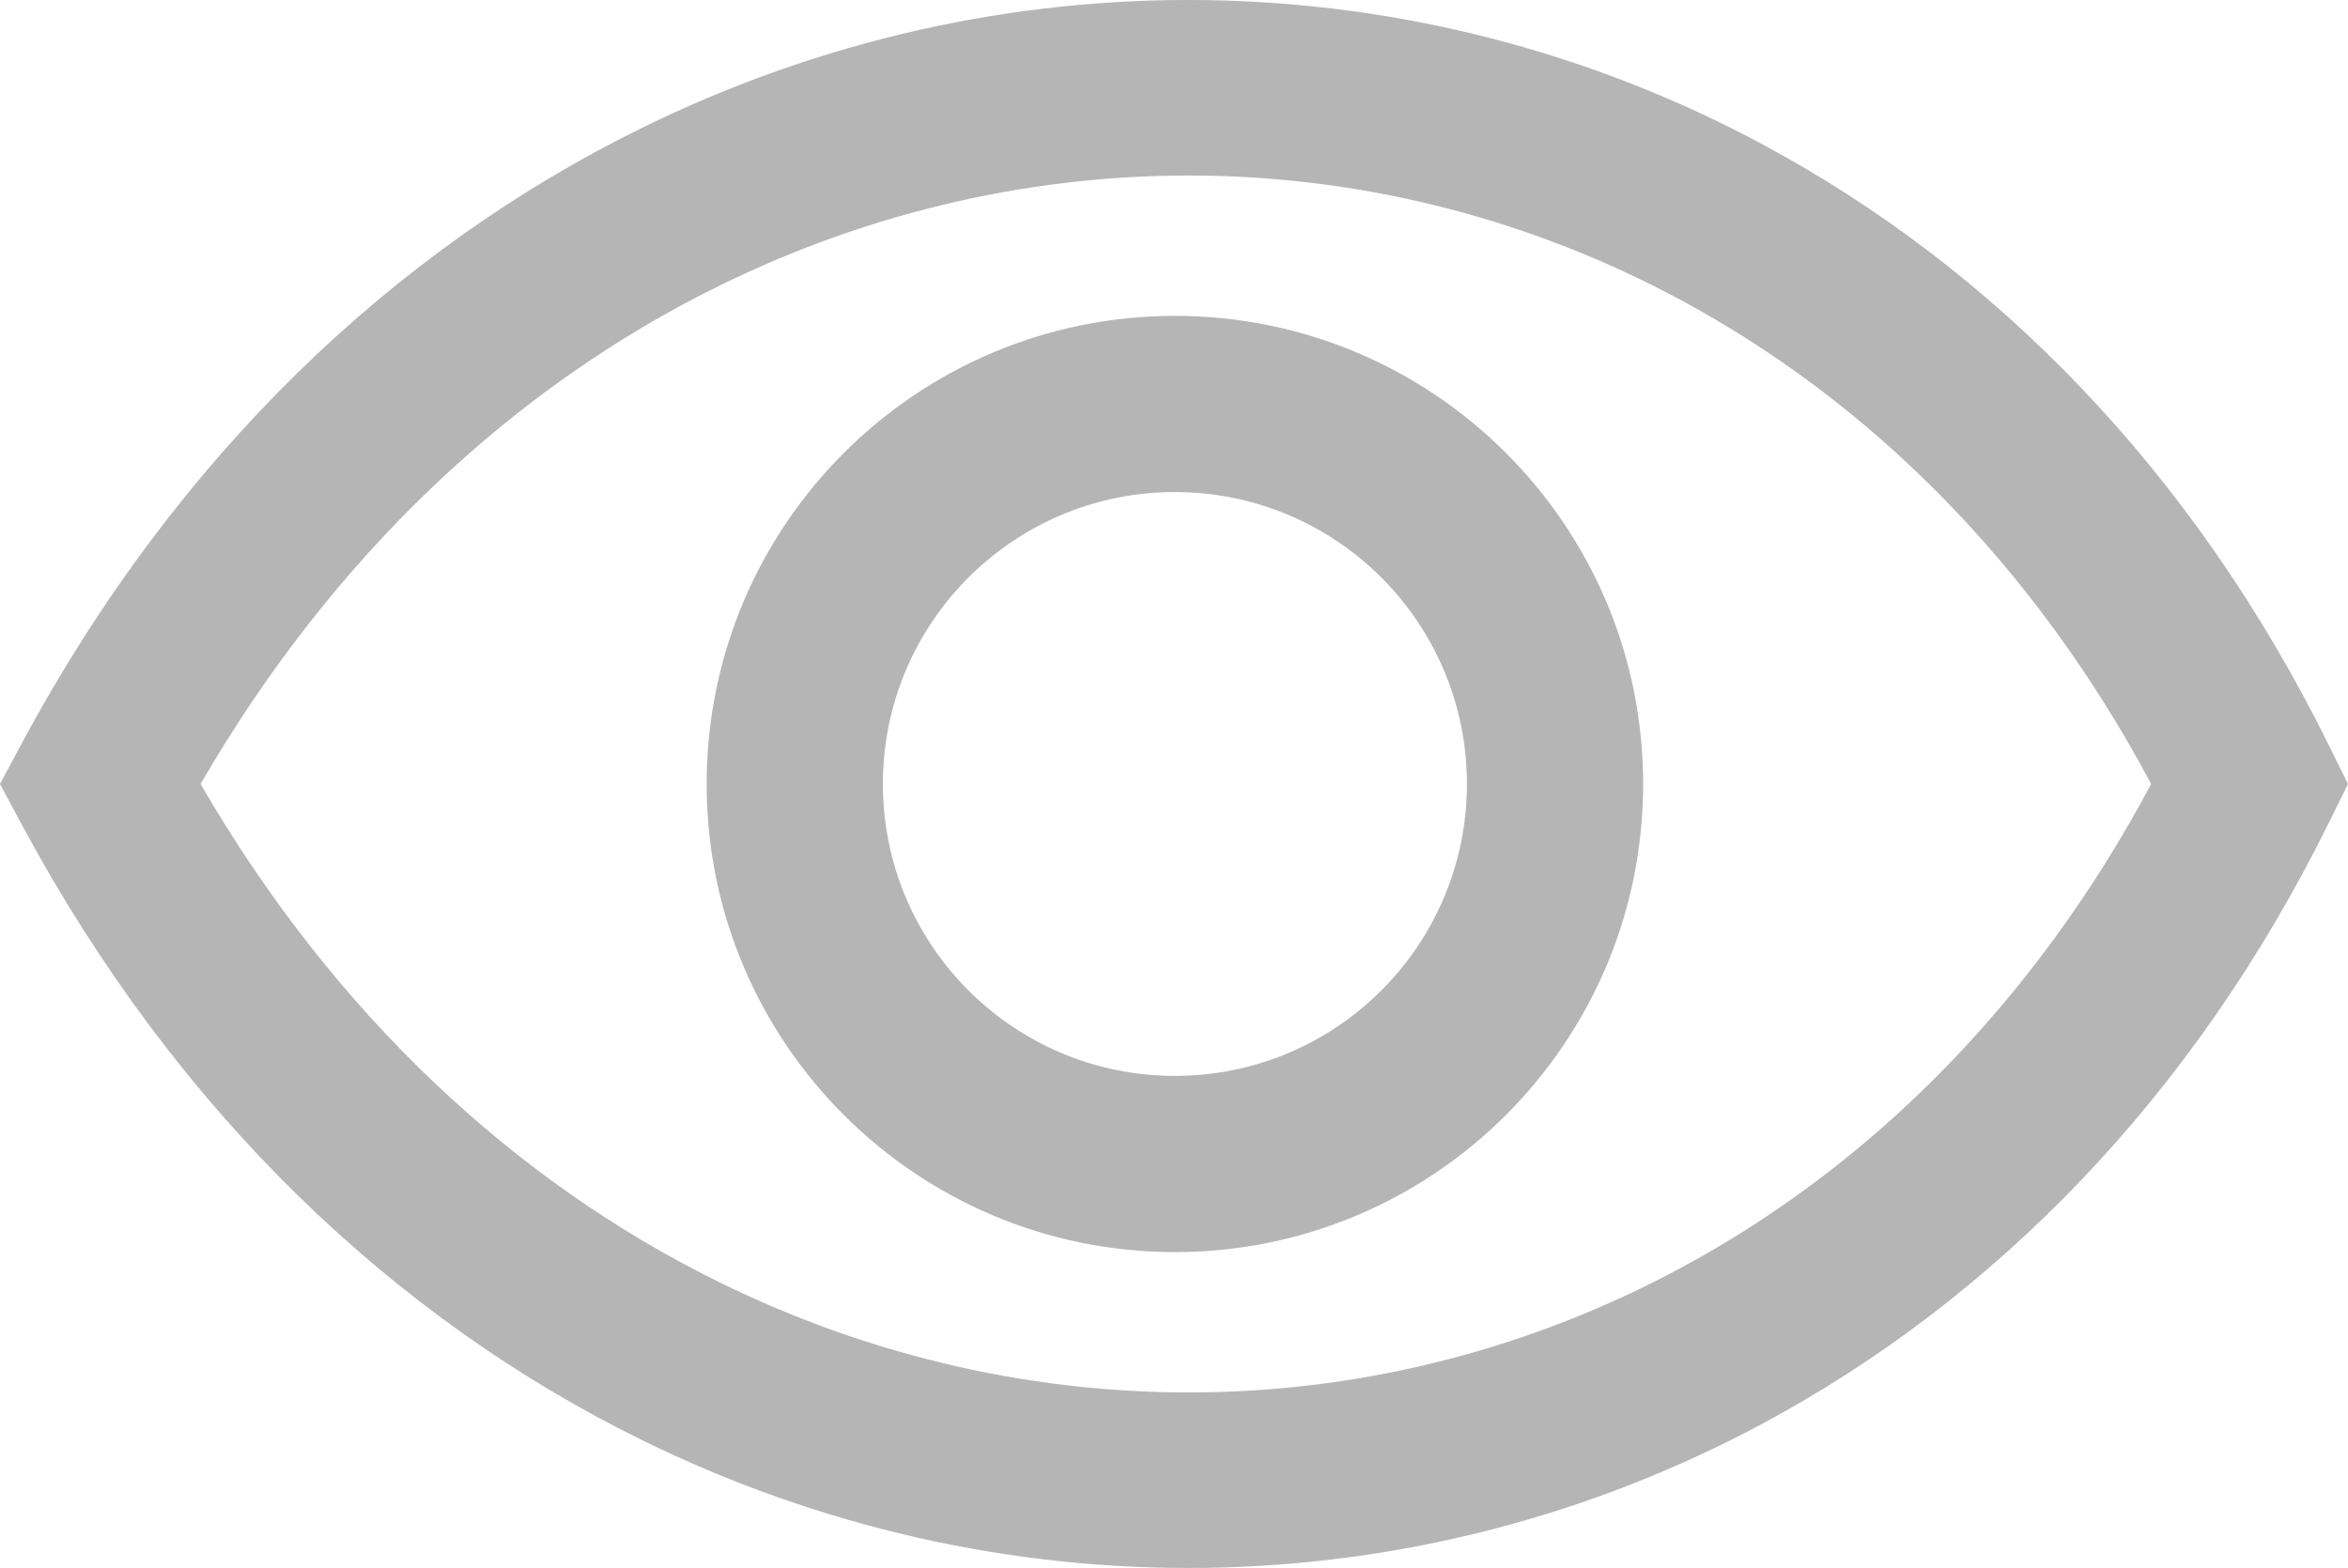
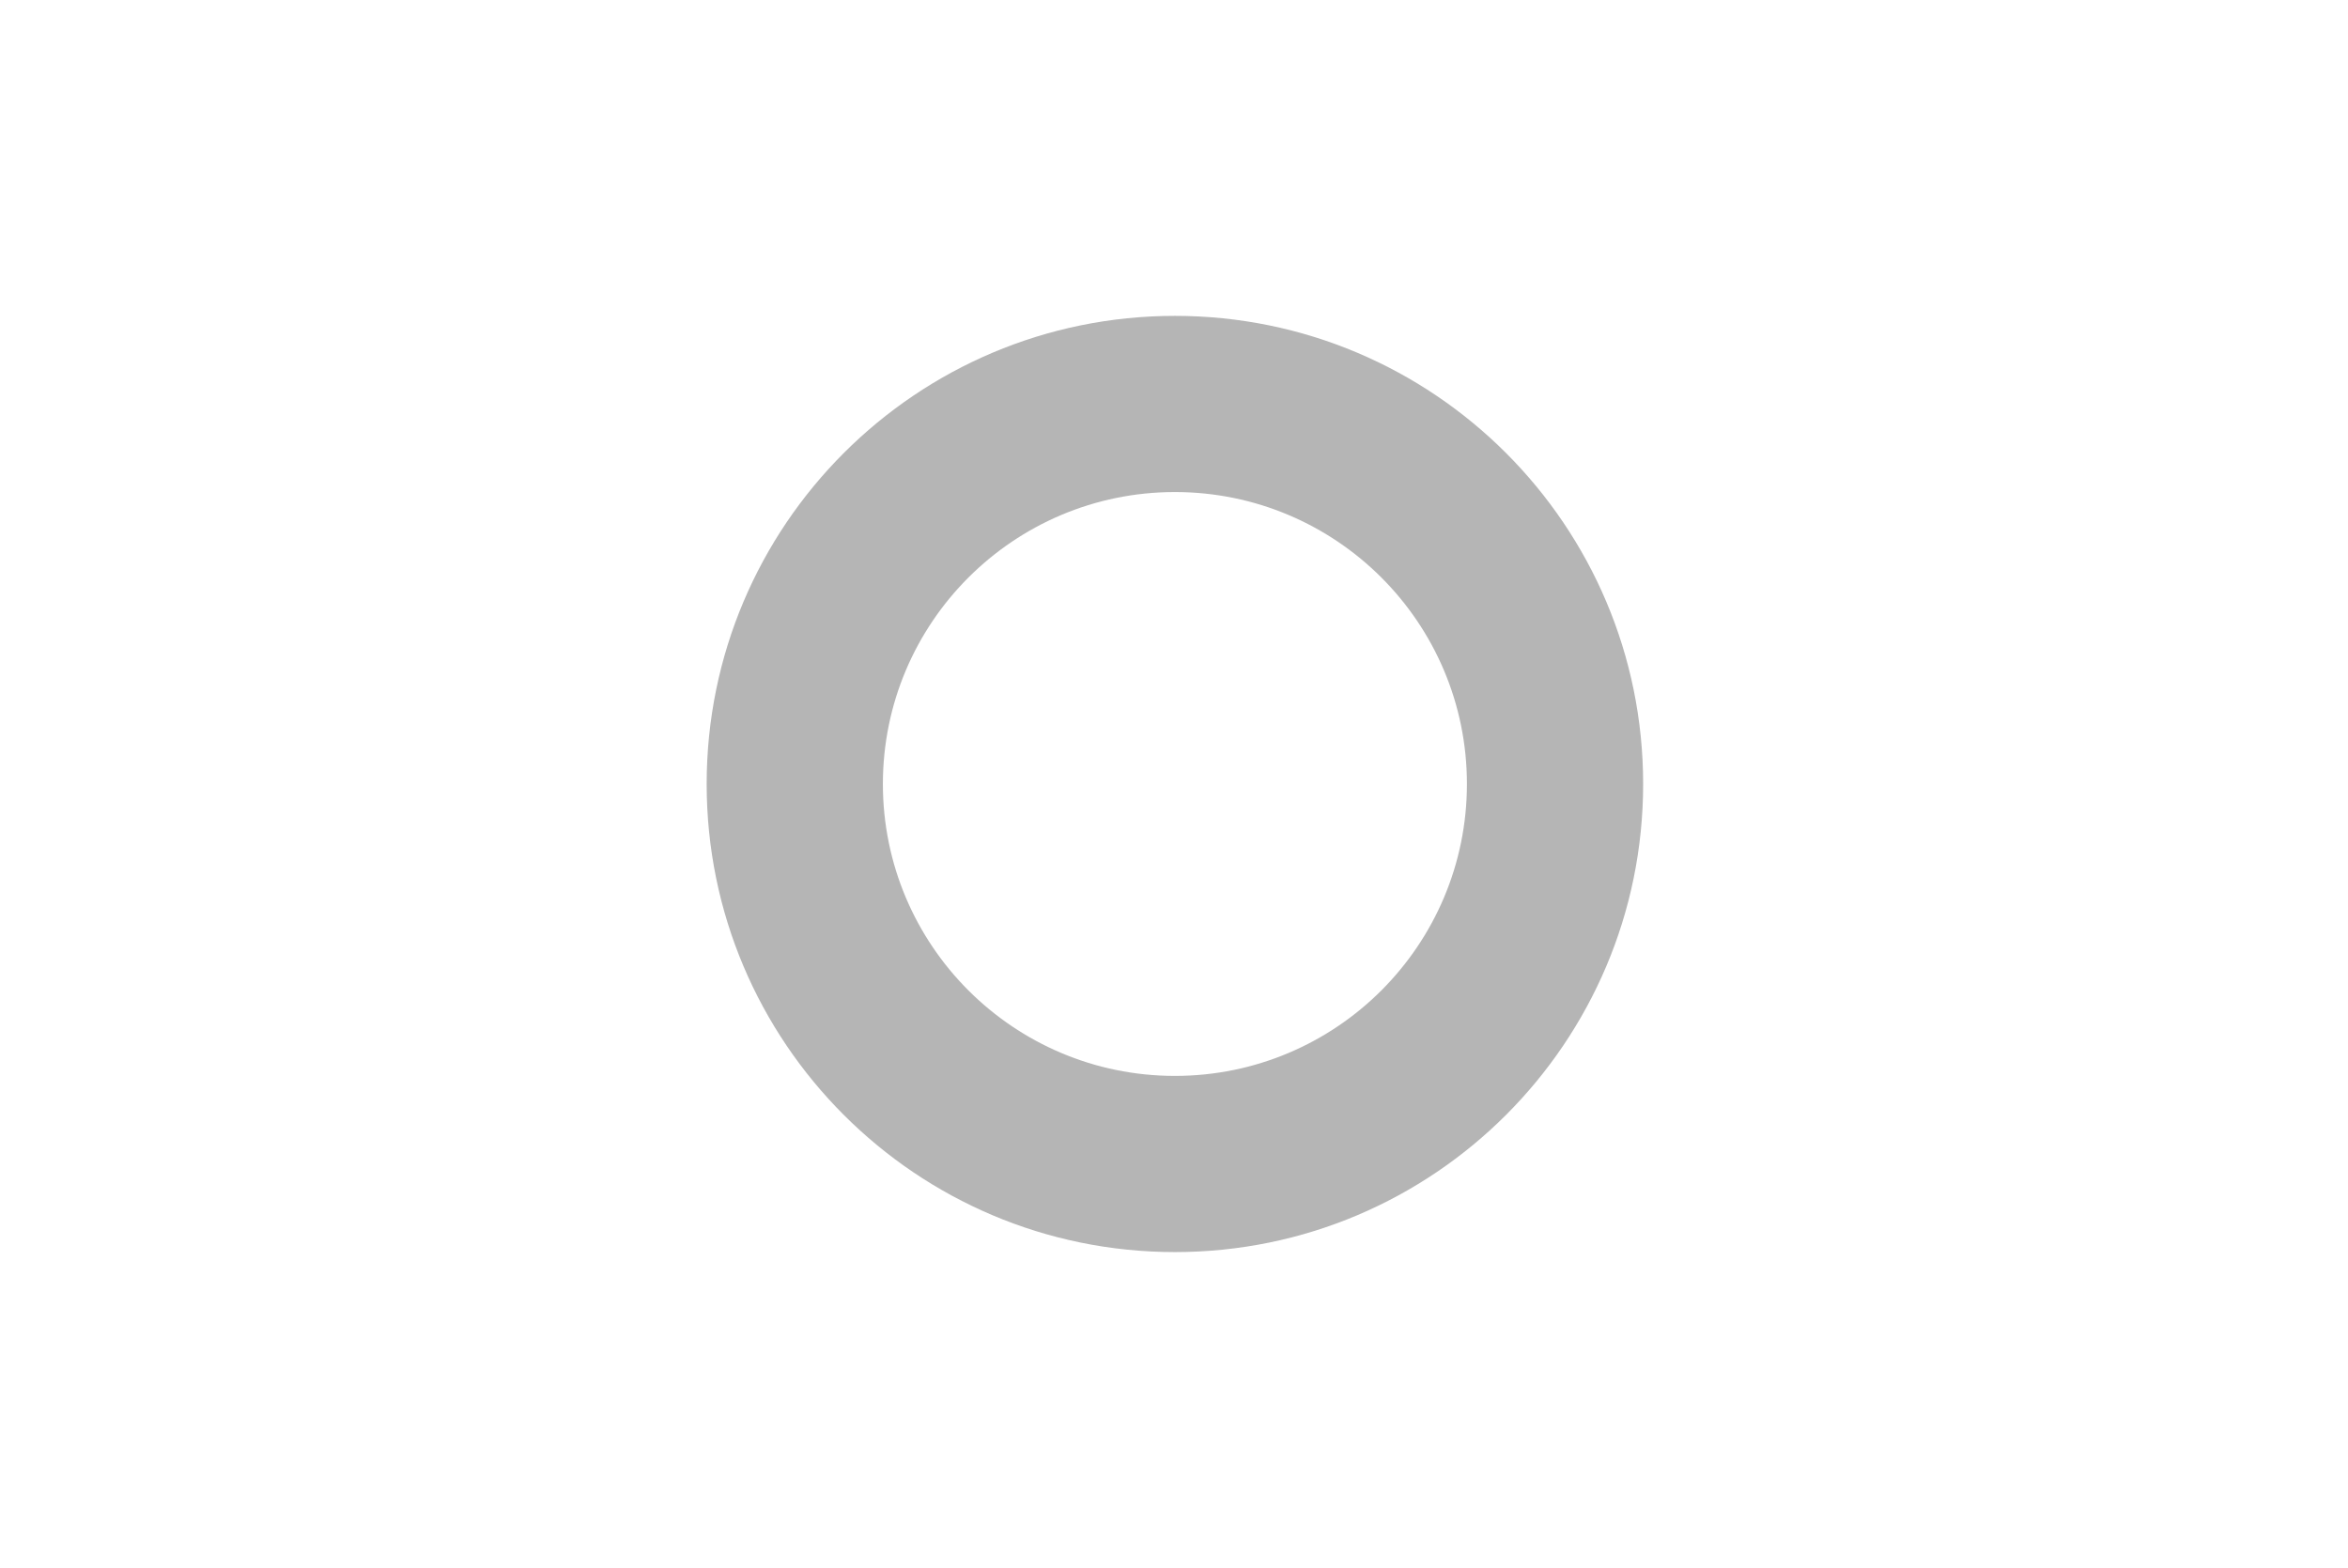
<svg xmlns="http://www.w3.org/2000/svg" xml:space="preserve" width="32.903mm" height="21.978mm" style="shape-rendering:geometricPrecision; text-rendering:geometricPrecision; image-rendering:optimizeQuality; fill-rule:evenodd; clip-rule:evenodd" viewBox="0 0 597.98 399.43">
  <defs>
    <style type="text/css">  .fil0 {fill:#B5B5B5;fill-rule:nonzero}  </style>
  </defs>
  <g id="Слой_x0020_1">
    <path class="fil0" d="M299.22 80.47c32.93,0 62.74,13.35 84.32,34.93 21.58,21.58 34.93,51.39 34.93,84.32 0,32.93 -13.35,62.74 -34.93,84.32 -21.58,21.58 -51.39,34.93 -84.32,34.93 -32.93,0 -62.74,-13.35 -84.32,-34.93 -21.58,-21.58 -34.93,-51.39 -34.93,-84.32 0,-32.93 13.35,-62.74 34.93,-84.32 21.58,-21.58 51.39,-34.93 84.32,-34.93zm52.59 66.66c-13.46,-13.45 -32.05,-21.78 -52.59,-21.78 -20.54,0 -39.13,8.33 -52.59,21.78 -13.45,13.46 -21.78,32.05 -21.78,52.59 0,20.54 8.33,39.13 21.78,52.59 13.46,13.45 32.05,21.78 52.59,21.78 20.54,0 39.13,-8.33 52.59,-21.78 13.45,-13.46 21.78,-32.05 21.78,-52.59 0,-20.54 -8.33,-39.13 -21.78,-52.59z" />
-     <path class="fil0" d="M547.85 199.72c-30.19,-56.56 -72.27,-97.72 -119.87,-123.33 -38.06,-20.47 -79.65,-31.05 -121.48,-31.65 -41.97,-0.6 -84.33,8.8 -123.78,28.28 -51.02,25.2 -97.24,67.36 -131.64,126.7 34.41,59.34 80.62,101.5 131.64,126.7 39.46,19.48 81.81,28.88 123.78,28.28 41.83,-0.6 83.42,-11.18 121.48,-31.65 47.6,-25.6 89.68,-66.76 119.87,-123.33zm-98.66 -162.77c58.2,31.3 109.07,82.35 143.89,152.87l4.89 9.9 -4.89 9.91c-34.82,70.52 -85.69,121.57 -143.89,152.87 -44.38,23.87 -93.05,36.21 -142.17,36.91 -48.98,0.7 -98.3,-10.21 -144.12,-32.84 -62.03,-30.63 -117.62,-82.64 -157.21,-156.24l-5.7 -10.61 5.7 -10.61c39.58,-73.6 95.18,-125.61 157.21,-156.24 45.82,-22.63 95.14,-33.54 144.12,-32.84 49.12,0.7 97.79,13.04 142.17,36.91z" />
  </g>
</svg>